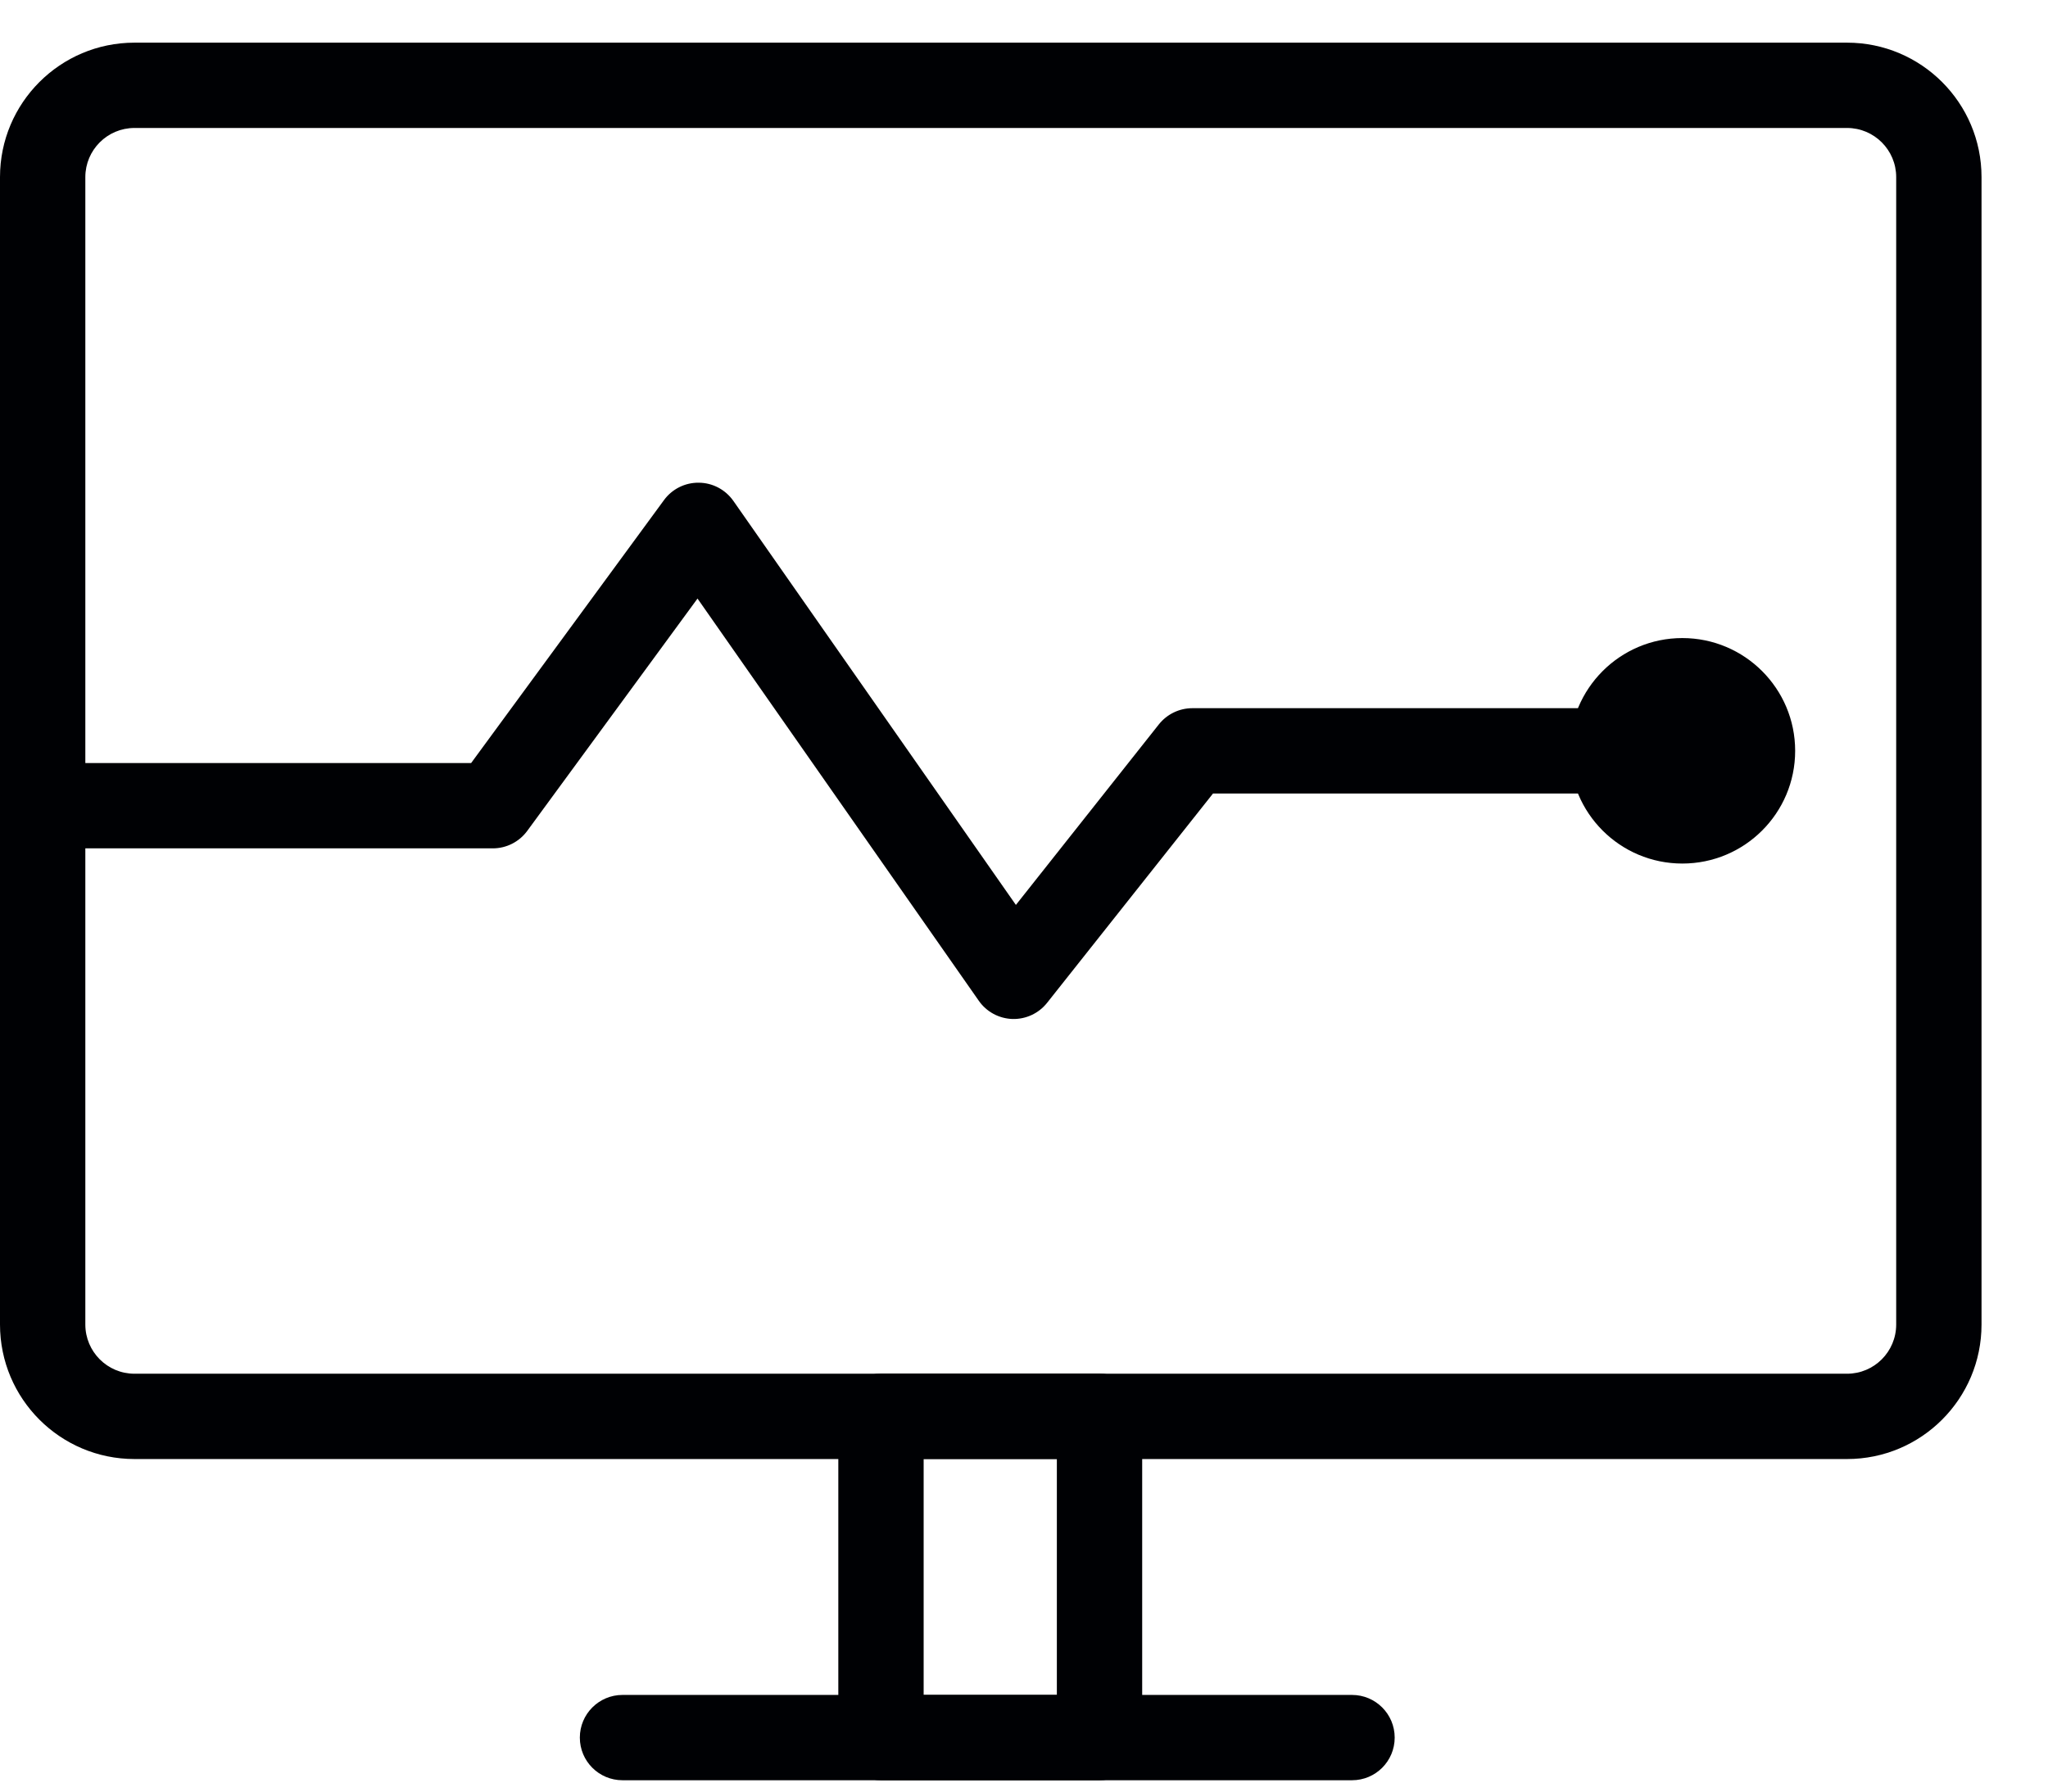
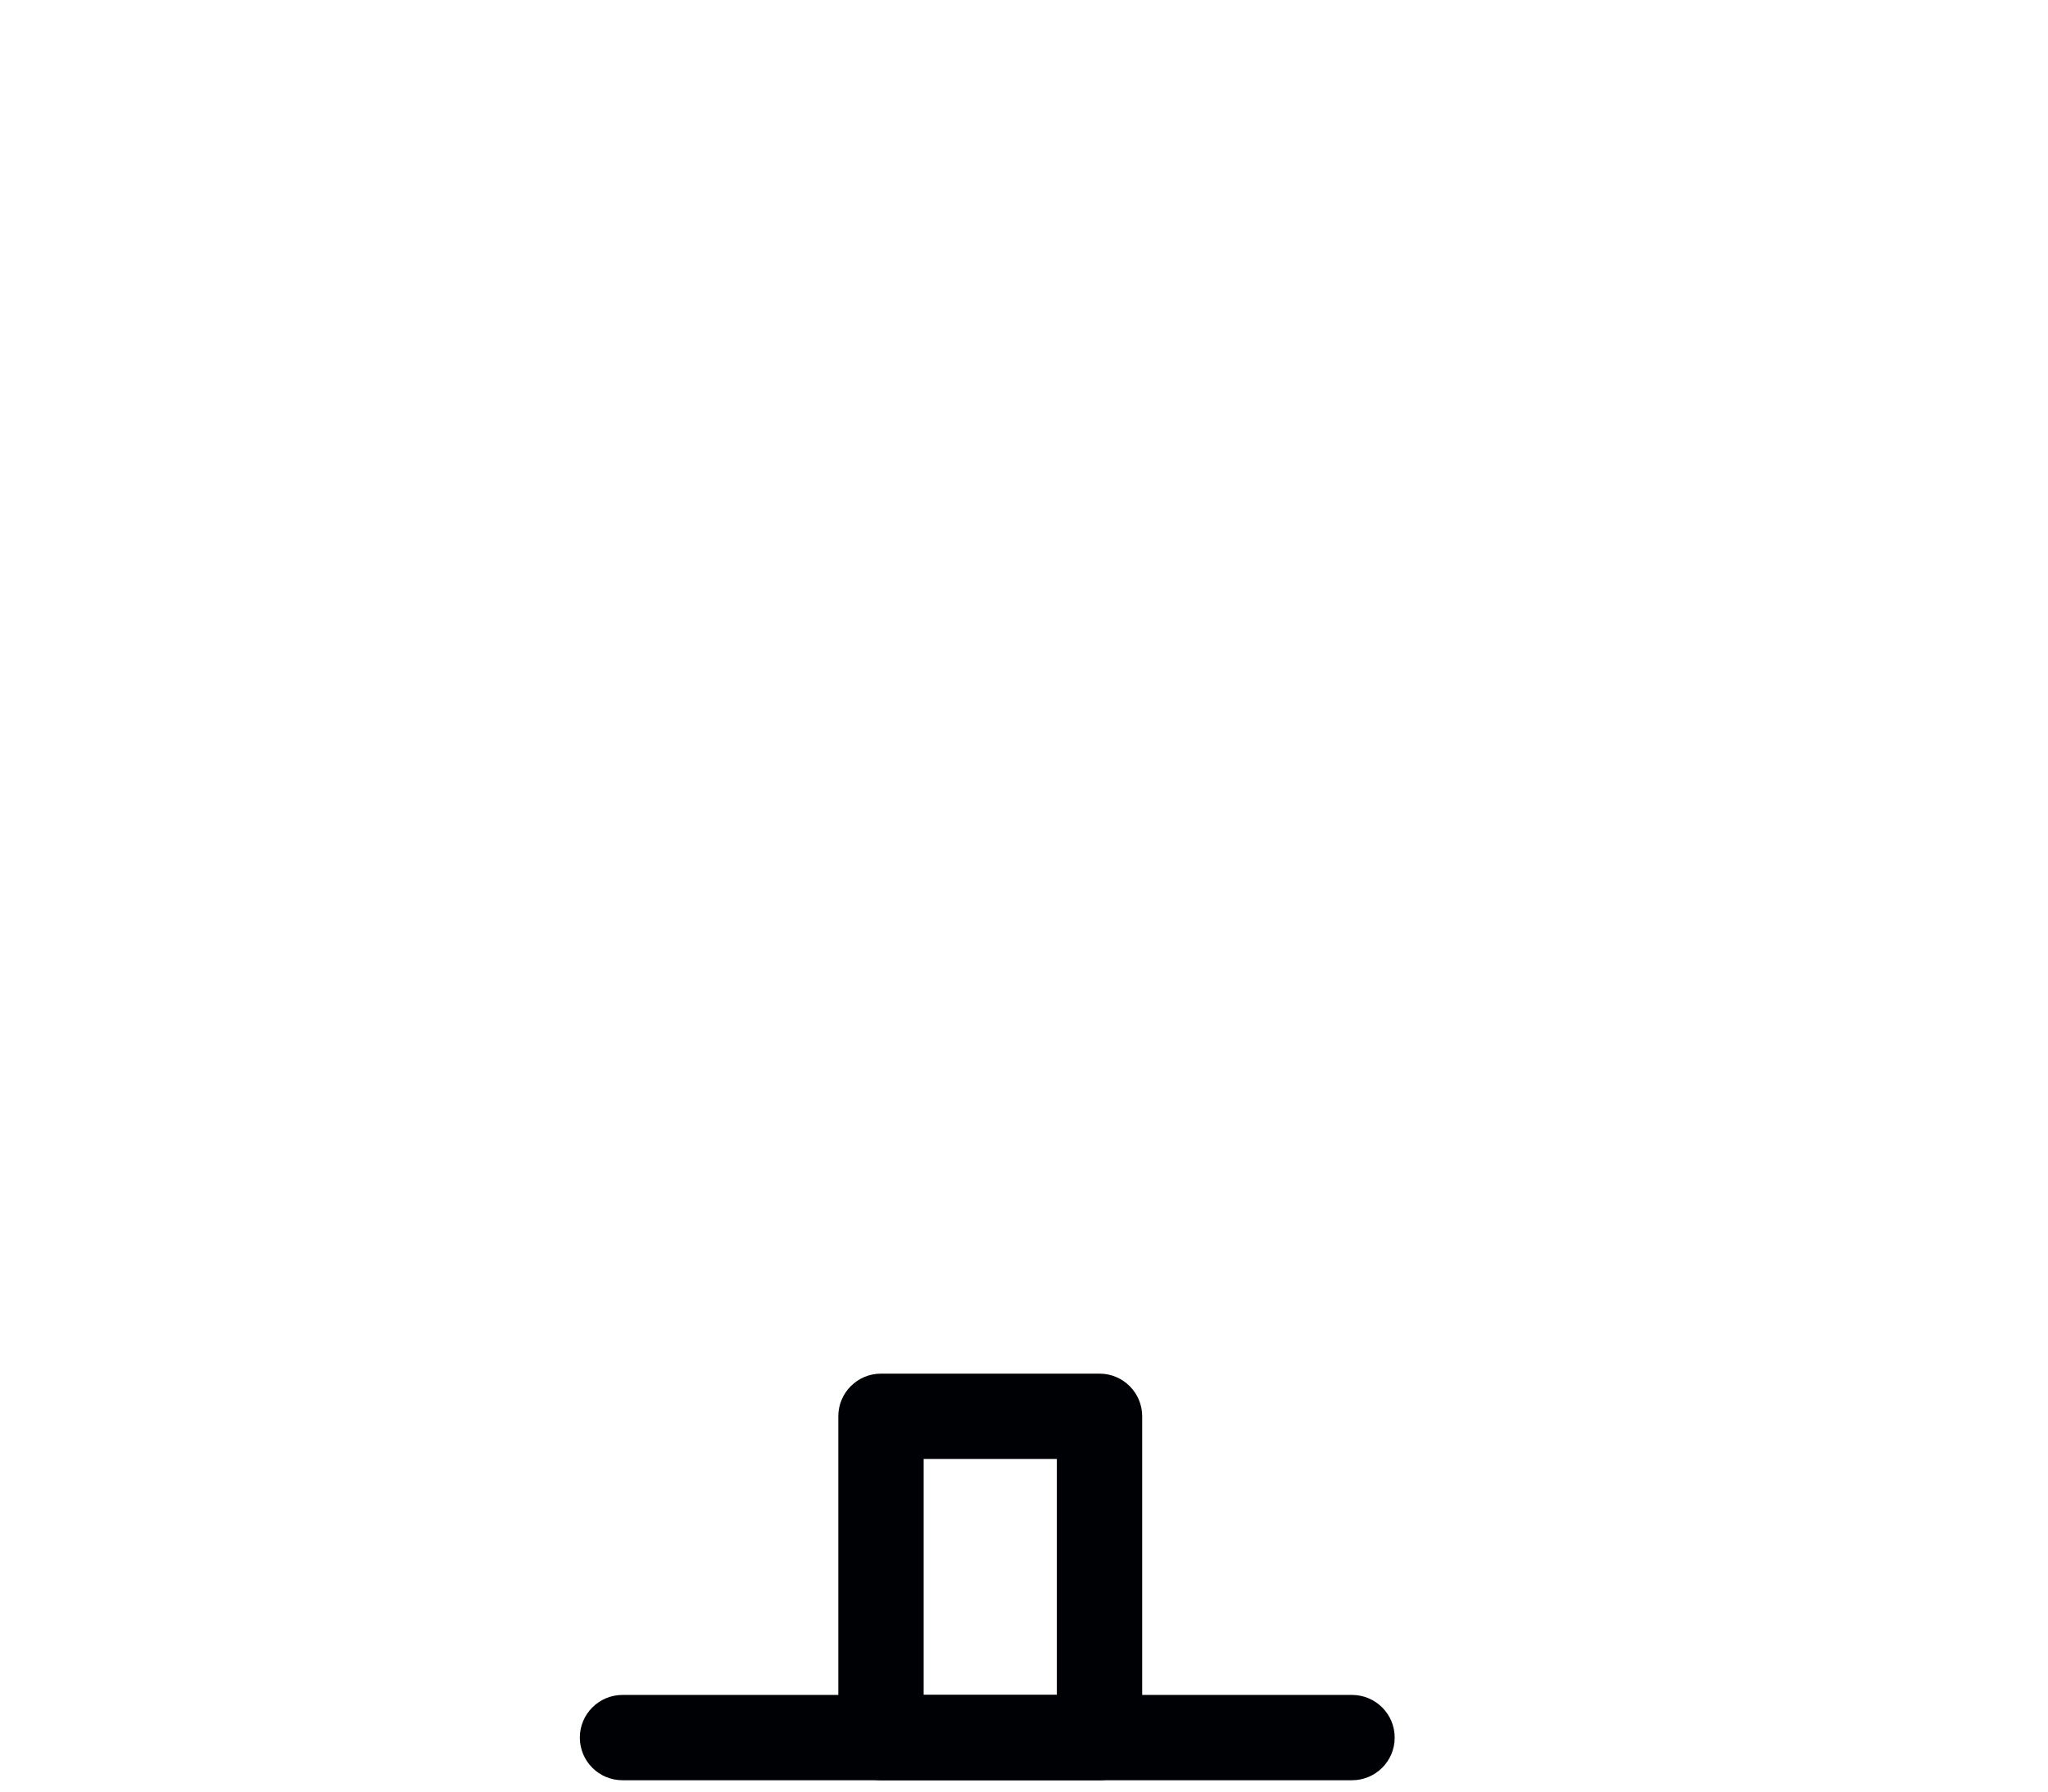
<svg xmlns="http://www.w3.org/2000/svg" width="24" height="21" viewBox="0 0 24 21" fill="none">
-   <path fill-rule="evenodd" clip-rule="evenodd" d="M1.576 1.5C1.258 1.5 1 1.758 1 2.076V15.525C1 15.844 1.258 16.102 1.576 16.102H21.645C21.963 16.102 22.221 15.844 22.221 15.525V2.076C22.221 1.758 21.963 1.5 21.645 1.5H1.576ZM0 2.076C0 1.206 0.706 0.5 1.576 0.5H21.645C22.515 0.5 23.221 1.206 23.221 2.076V15.525C23.221 16.396 22.515 17.102 21.645 17.102H1.576C0.706 17.102 0 16.396 0 15.525V2.076Z" fill="#000104" />
  <path fill-rule="evenodd" clip-rule="evenodd" d="M9.824 16.601C9.824 16.325 10.048 16.101 10.324 16.101H12.885C13.161 16.101 13.385 16.325 13.385 16.601V20.367C13.385 20.643 13.161 20.867 12.885 20.867H10.324C10.048 20.867 9.824 20.643 9.824 20.367V16.601ZM10.824 17.101V19.867H12.385V17.101H10.824Z" fill="#000104" />
  <path fill-rule="evenodd" clip-rule="evenodd" d="M6.795 20.367C6.795 20.091 7.019 19.867 7.295 19.867H15.844C16.12 19.867 16.344 20.091 16.344 20.367C16.344 20.644 16.12 20.867 15.844 20.867H7.295C7.019 20.867 6.795 20.644 6.795 20.367Z" fill="#000104" />
-   <path fill-rule="evenodd" clip-rule="evenodd" d="M8.189 5.658C8.351 5.659 8.501 5.739 8.594 5.871L11.905 10.607L13.581 8.49C13.676 8.371 13.82 8.301 13.973 8.301H19.785C20.062 8.301 20.285 8.525 20.285 8.801C20.285 9.077 20.062 9.301 19.785 9.301H14.215L12.271 11.754C12.173 11.878 12.023 11.948 11.865 11.944C11.707 11.939 11.56 11.86 11.47 11.73L8.174 7.016L6.178 9.74C6.084 9.868 5.934 9.944 5.775 9.944H0.5C0.224 9.944 0 9.72 0 9.444C0 9.168 0.224 8.944 0.5 8.944H5.521L7.781 5.862C7.876 5.732 8.028 5.656 8.189 5.658Z" fill="#000104" />
-   <path d="M19.715 10.122C20.445 10.122 21.037 9.531 21.037 8.801C21.037 8.071 20.445 7.479 19.715 7.479C18.985 7.479 18.394 8.071 18.394 8.801C18.394 9.531 18.985 10.122 19.715 10.122Z" fill="#000104" />
</svg>